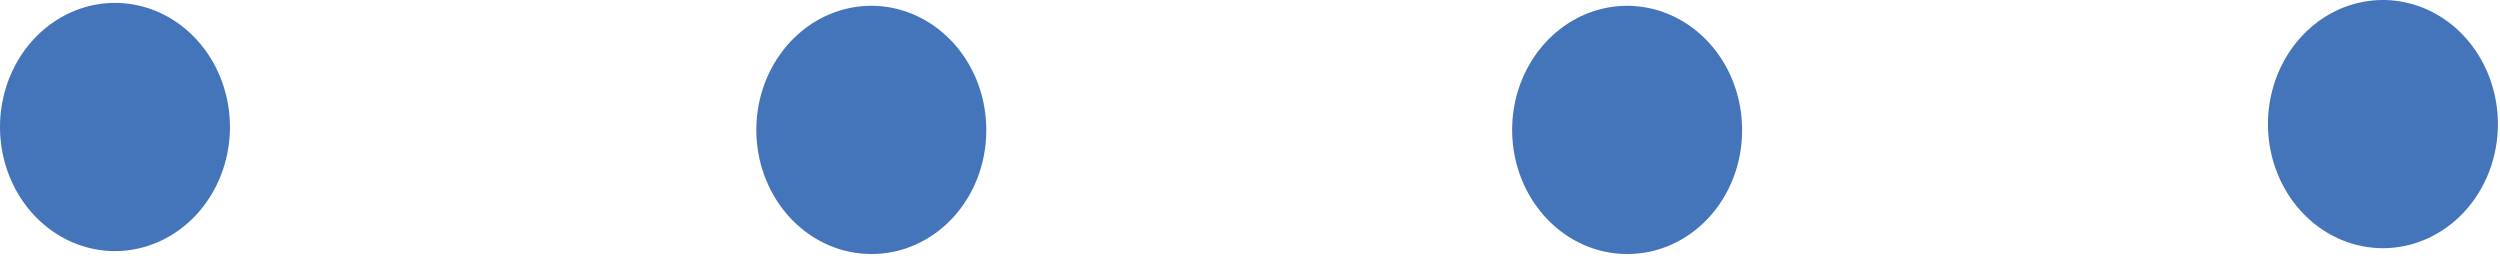
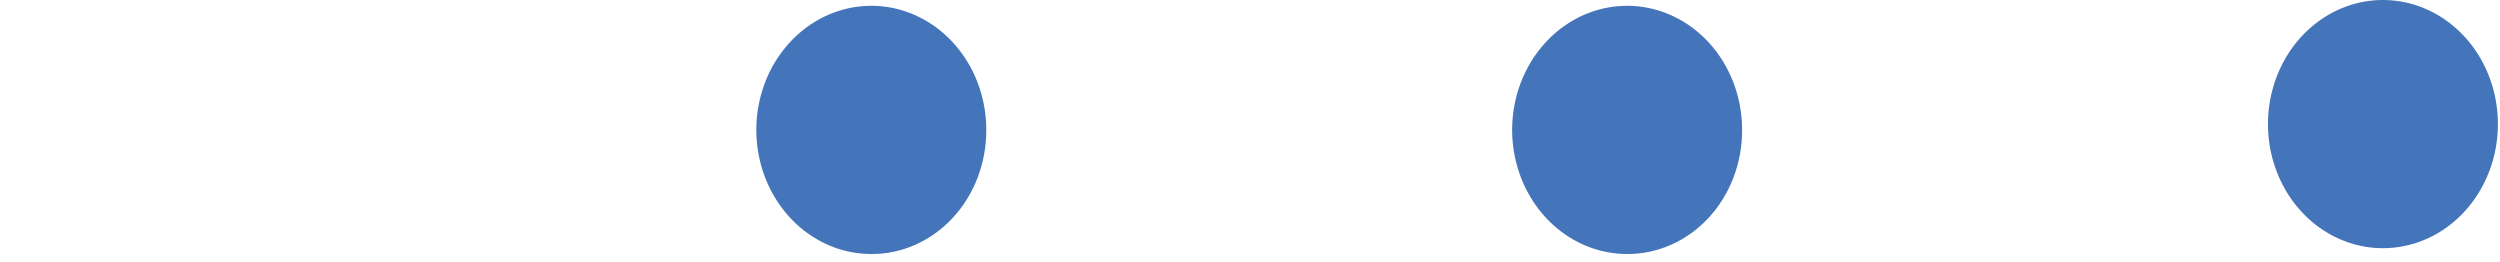
<svg xmlns="http://www.w3.org/2000/svg" width="86" height="9" viewBox="0 0 86 9" fill="none">
-   <path d="M7.911 4.389C7.914 3.544 7.685 2.716 7.253 2.012C6.821 1.307 6.204 0.757 5.482 0.43C4.759 0.104 3.963 0.017 3.195 0.179C2.427 0.342 1.72 0.747 1.165 1.343C0.61 1.939 0.231 2.7 0.077 3.529C-0.077 4.357 0 5.217 0.299 5.998C0.598 6.779 1.105 7.447 1.756 7.917C2.407 8.387 3.172 8.638 3.955 8.638C5.001 8.638 6.004 8.191 6.746 7.395C7.487 6.598 7.906 5.518 7.911 4.389Z" fill="#4475BA" />
  <path d="M33.928 4.489C33.932 3.643 33.703 2.816 33.271 2.111C32.838 1.407 32.222 0.856 31.499 0.53C30.777 0.204 29.981 0.117 29.213 0.279C28.444 0.442 27.738 0.847 27.183 1.443C26.628 2.039 26.249 2.8 26.095 3.628C25.941 4.457 26.018 5.317 26.317 6.098C26.616 6.879 27.123 7.547 27.773 8.017C28.424 8.487 29.19 8.738 29.973 8.738C30.491 8.741 31.005 8.633 31.485 8.42C31.965 8.208 32.401 7.895 32.769 7.5C33.136 7.106 33.428 6.636 33.627 6.119C33.826 5.603 33.928 5.048 33.928 4.489Z" fill="#4475BA" />
  <path d="M59.928 4.489C59.932 3.643 59.703 2.816 59.271 2.111C58.838 1.407 58.222 0.856 57.499 0.53C56.777 0.204 55.981 0.117 55.213 0.279C54.444 0.442 53.738 0.847 53.183 1.443C52.628 2.039 52.249 2.8 52.095 3.628C51.941 4.457 52.018 5.317 52.317 6.098C52.616 6.879 53.123 7.547 53.773 8.017C54.424 8.487 55.19 8.738 55.973 8.738C56.491 8.741 57.005 8.633 57.485 8.42C57.965 8.208 58.401 7.895 58.769 7.5C59.136 7.106 59.428 6.636 59.627 6.119C59.826 5.603 59.928 5.048 59.928 4.489Z" fill="#4475BA" />
  <path d="M85.928 4.269C85.928 3.425 85.696 2.599 85.262 1.897C84.827 1.195 84.209 0.648 83.487 0.325C82.764 0.002 81.969 -0.083 81.201 0.082C80.434 0.247 79.729 0.653 79.176 1.25C78.623 1.847 78.246 2.608 78.094 3.436C77.941 4.264 78.019 5.123 78.319 5.903C78.618 6.683 79.125 7.35 79.775 7.819C80.426 8.288 81.191 8.538 81.973 8.538C83.022 8.538 84.028 8.089 84.77 7.288C85.511 6.487 85.928 5.402 85.928 4.269Z" fill="#4475BA" />
</svg>